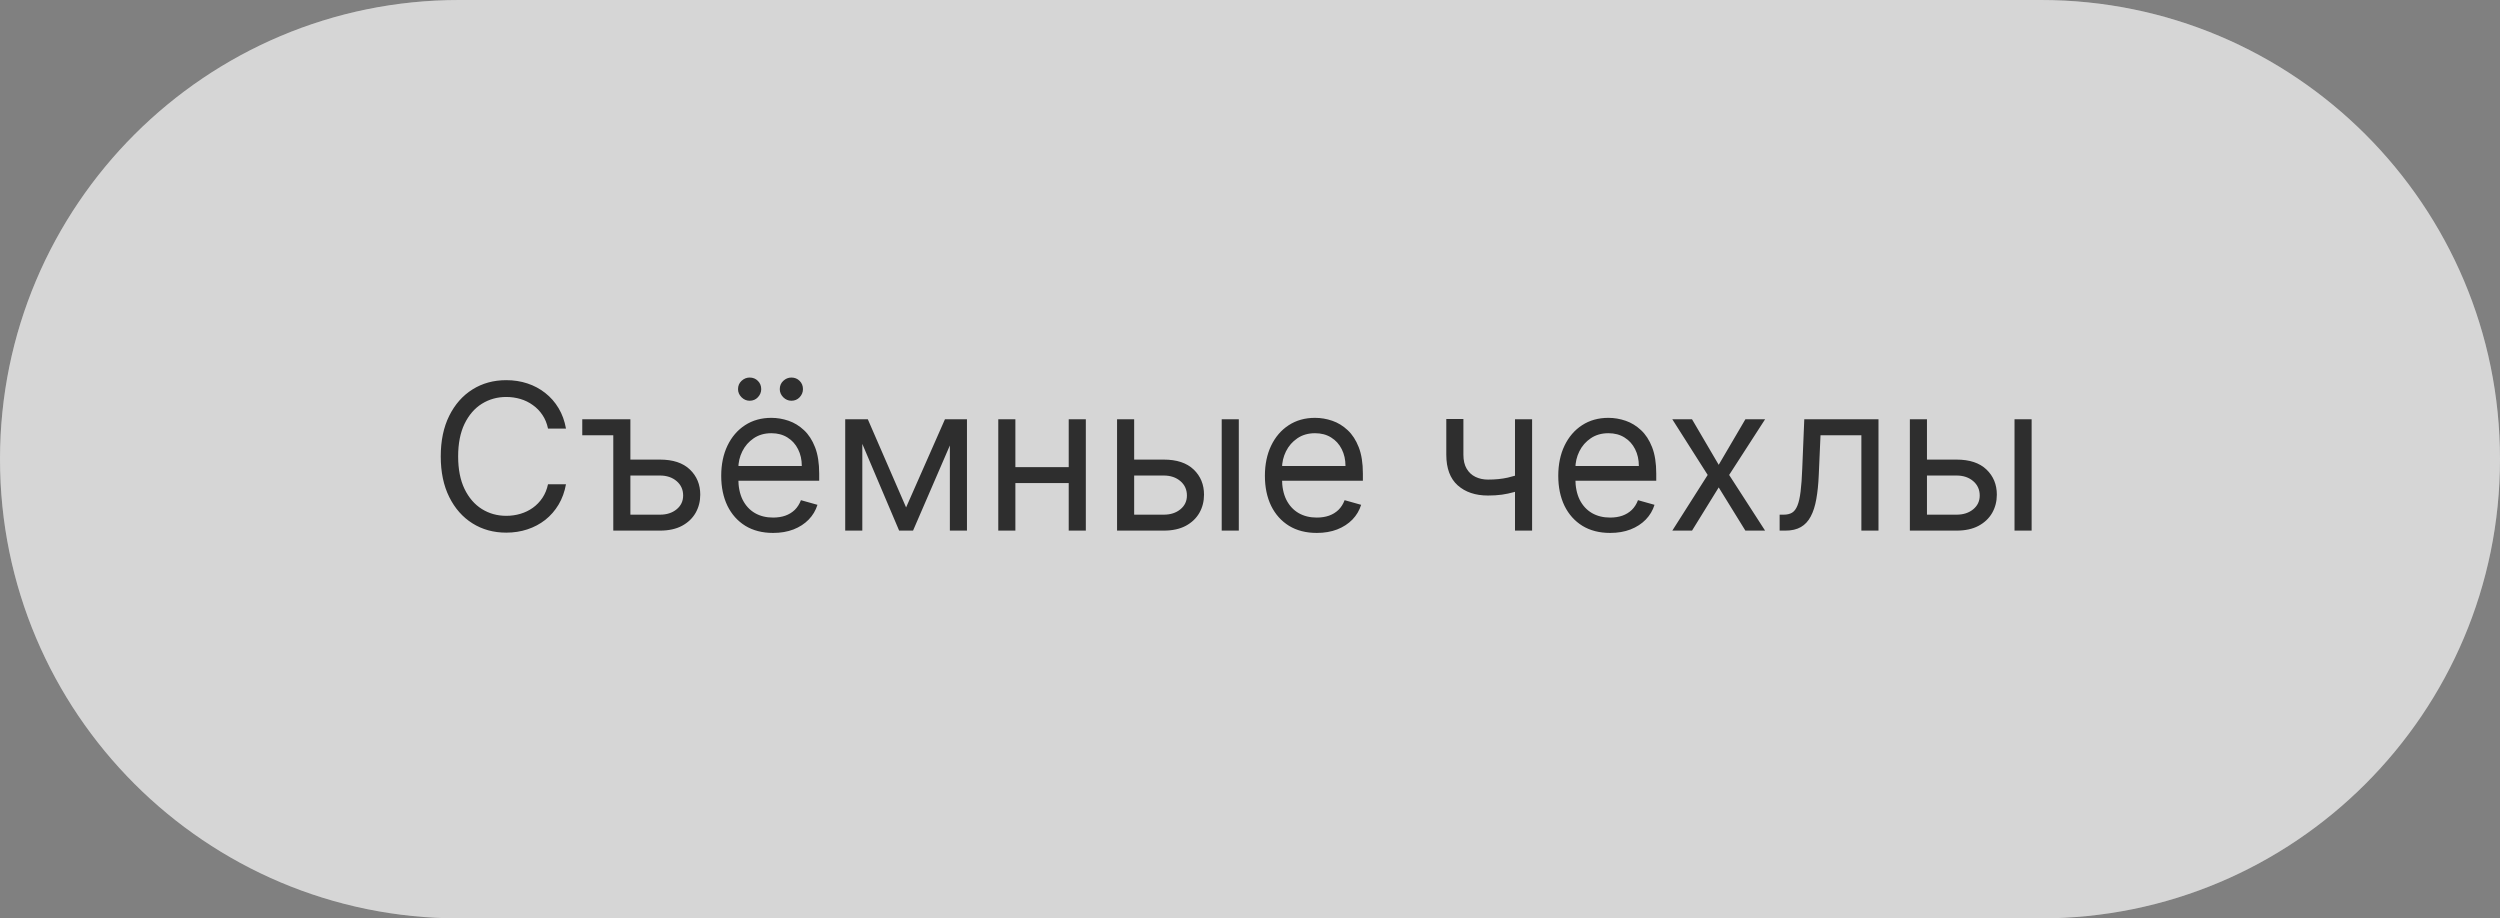
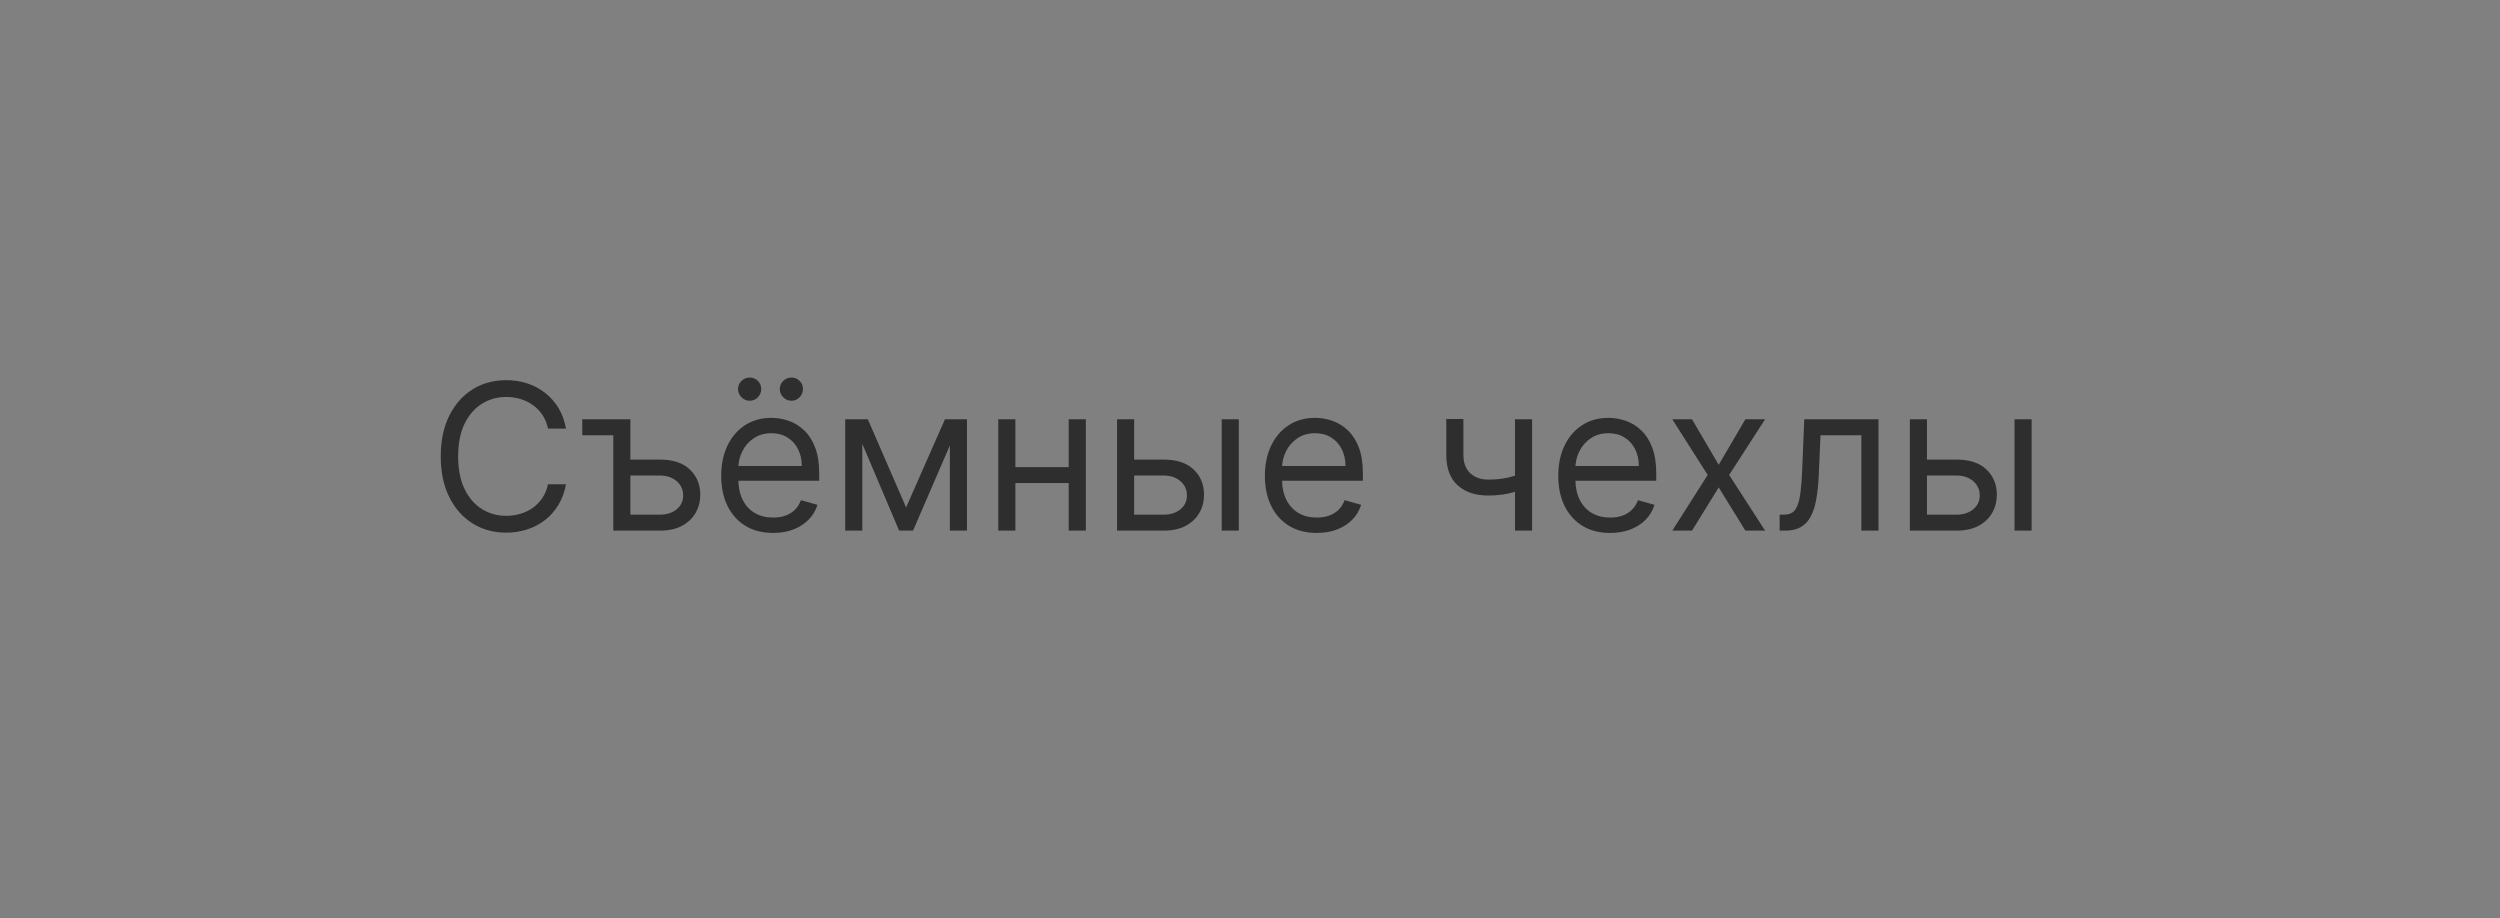
<svg xmlns="http://www.w3.org/2000/svg" width="245" height="90" viewBox="0 0 245 90" fill="none">
  <rect x="0" y="0" width="245" height="90" fill="#808080" stroke="none" />
  <g data-figma-bg-blur-radius="40">
-     <path d="M200 0C224.853 0 245 20.147 245 45C245 69.853 224.853 90 200 90H45C20.147 90 0 69.853 0 45C0 20.147 20.147 2.41598e-07 45 0H200Z" fill="#999999" style="mix-blend-mode:overlay" />
-     <path d="M200 0C224.853 0 245 20.147 245 45C245 69.853 224.853 90 200 90H45C20.147 90 0 69.853 0 45C0 20.147 20.147 2.41598e-07 45 0H200Z" fill="white" fill-opacity="0.6" />
-   </g>
+     </g>
  <path d="M55.466 42H53.705C53.6 41.493 53.418 41.048 53.158 40.665C52.902 40.281 52.59 39.959 52.22 39.699C51.856 39.434 51.451 39.235 51.006 39.102C50.561 38.97 50.097 38.903 49.614 38.903C48.733 38.903 47.935 39.126 47.22 39.571C46.51 40.016 45.944 40.672 45.523 41.538C45.106 42.405 44.898 43.468 44.898 44.727C44.898 45.987 45.106 47.05 45.523 47.916C45.944 48.783 46.51 49.438 47.22 49.883C47.935 50.329 48.733 50.551 49.614 50.551C50.097 50.551 50.561 50.485 51.006 50.352C51.451 50.22 51.856 50.023 52.22 49.763C52.59 49.498 52.902 49.173 53.158 48.79C53.418 48.401 53.6 47.956 53.705 47.455H55.466C55.333 48.198 55.092 48.863 54.742 49.45C54.391 50.037 53.956 50.537 53.435 50.949C52.914 51.356 52.329 51.666 51.68 51.879C51.036 52.092 50.347 52.199 49.614 52.199C48.373 52.199 47.27 51.896 46.304 51.29C45.338 50.684 44.578 49.822 44.024 48.705C43.47 47.587 43.193 46.261 43.193 44.727C43.193 43.193 43.47 41.867 44.024 40.75C44.578 39.633 45.338 38.771 46.304 38.165C47.27 37.559 48.373 37.256 49.614 37.256C50.347 37.256 51.036 37.362 51.68 37.575C52.329 37.788 52.914 38.101 53.435 38.513C53.956 38.92 54.391 39.417 54.742 40.004C55.092 40.587 55.333 41.252 55.466 42ZM60.102 41.091V42.653H57.062V41.091H60.102ZM61.551 45.04H64.676C65.954 45.04 66.932 45.364 67.609 46.013C68.286 46.661 68.625 47.483 68.625 48.477C68.625 49.131 68.473 49.725 68.17 50.26C67.867 50.79 67.422 51.214 66.835 51.531C66.248 51.844 65.528 52 64.676 52H60.102V41.091H61.778V50.438H64.676C65.339 50.438 65.883 50.262 66.309 49.912C66.735 49.562 66.948 49.112 66.948 48.562C66.948 47.985 66.735 47.514 66.309 47.149C65.883 46.785 65.339 46.602 64.676 46.602H61.551V45.04ZM75.764 52.227C74.713 52.227 73.806 51.995 73.044 51.531C72.287 51.062 71.702 50.409 71.29 49.571C70.883 48.728 70.679 47.748 70.679 46.631C70.679 45.513 70.883 44.528 71.29 43.676C71.702 42.819 72.275 42.151 73.008 41.673C73.747 41.19 74.609 40.949 75.594 40.949C76.162 40.949 76.723 41.044 77.277 41.233C77.831 41.422 78.335 41.73 78.79 42.156C79.244 42.578 79.606 43.136 79.876 43.832C80.146 44.528 80.281 45.385 80.281 46.403V47.114H71.872V45.665H78.577C78.577 45.049 78.454 44.5 78.207 44.017C77.966 43.534 77.62 43.153 77.171 42.874C76.725 42.594 76.2 42.455 75.594 42.455C74.926 42.455 74.349 42.62 73.861 42.952C73.378 43.278 73.006 43.705 72.746 44.23C72.485 44.756 72.355 45.319 72.355 45.92V46.886C72.355 47.71 72.497 48.409 72.781 48.981C73.07 49.55 73.47 49.983 73.981 50.281C74.493 50.575 75.087 50.722 75.764 50.722C76.204 50.722 76.602 50.66 76.957 50.537C77.317 50.409 77.627 50.22 77.888 49.969C78.148 49.713 78.349 49.396 78.492 49.017L80.111 49.472C79.94 50.021 79.654 50.504 79.251 50.92C78.849 51.332 78.352 51.654 77.76 51.886C77.168 52.114 76.503 52.227 75.764 52.227ZM73.463 39.273C73.165 39.273 72.9 39.159 72.668 38.932C72.44 38.7 72.327 38.435 72.327 38.136C72.327 37.81 72.44 37.54 72.668 37.327C72.9 37.109 73.165 37 73.463 37C73.79 37 74.06 37.109 74.273 37.327C74.49 37.54 74.599 37.81 74.599 38.136C74.599 38.435 74.49 38.7 74.273 38.932C74.06 39.159 73.79 39.273 73.463 39.273ZM77.554 39.273C77.256 39.273 76.99 39.159 76.758 38.932C76.531 38.7 76.418 38.435 76.418 38.136C76.418 37.81 76.531 37.54 76.758 37.327C76.99 37.109 77.256 37 77.554 37C77.881 37 78.151 37.109 78.364 37.327C78.581 37.54 78.69 37.81 78.69 38.136C78.69 38.435 78.581 38.7 78.364 38.932C78.151 39.159 77.881 39.273 77.554 39.273ZM88.797 49.727L92.604 41.091H94.195L89.479 52H88.115L83.484 41.091H85.047L88.797 49.727ZM84.507 41.091V52H82.831V41.091H84.507ZM93.087 52V41.091H94.763V52H93.087ZM105.132 45.778V47.341H99.109V45.778H105.132ZM99.507 41.091V52H97.831V41.091H99.507ZM106.411 41.091V52H104.734V41.091H106.411ZM110.92 45.04H114.045C115.324 45.04 116.302 45.364 116.979 46.013C117.656 46.661 117.994 47.483 117.994 48.477C117.994 49.131 117.843 49.725 117.54 50.26C117.237 50.79 116.792 51.214 116.205 51.531C115.617 51.844 114.898 52 114.045 52H109.472V41.091H111.148V50.438H114.045C114.708 50.438 115.253 50.262 115.679 49.912C116.105 49.562 116.318 49.112 116.318 48.562C116.318 47.985 116.105 47.514 115.679 47.149C115.253 46.785 114.708 46.602 114.045 46.602H110.92V45.04ZM119.727 52V41.091H121.403V52H119.727ZM129.045 52.227C127.994 52.227 127.088 51.995 126.325 51.531C125.568 51.062 124.983 50.409 124.571 49.571C124.164 48.728 123.96 47.748 123.96 46.631C123.96 45.513 124.164 44.528 124.571 43.676C124.983 42.819 125.556 42.151 126.29 41.673C127.028 41.19 127.89 40.949 128.875 40.949C129.443 40.949 130.004 41.044 130.558 41.233C131.112 41.422 131.616 41.73 132.071 42.156C132.526 42.578 132.888 43.136 133.158 43.832C133.428 44.528 133.562 45.385 133.562 46.403V47.114H125.153V45.665H131.858C131.858 45.049 131.735 44.5 131.489 44.017C131.247 43.534 130.902 43.153 130.452 42.874C130.007 42.594 129.481 42.455 128.875 42.455C128.207 42.455 127.63 42.62 127.142 42.952C126.659 43.278 126.287 43.705 126.027 44.23C125.767 44.756 125.636 45.319 125.636 45.92V46.886C125.636 47.71 125.778 48.409 126.062 48.981C126.351 49.55 126.751 49.983 127.263 50.281C127.774 50.575 128.368 50.722 129.045 50.722C129.486 50.722 129.884 50.66 130.239 50.537C130.598 50.409 130.909 50.22 131.169 49.969C131.429 49.713 131.631 49.396 131.773 49.017L133.392 49.472C133.222 50.021 132.935 50.504 132.533 50.92C132.13 51.332 131.633 51.654 131.041 51.886C130.449 52.114 129.784 52.227 129.045 52.227ZM150.146 41.091V52H148.47V41.091H150.146ZM149.493 46.29V47.852C149.114 47.994 148.738 48.12 148.364 48.229C147.99 48.333 147.597 48.416 147.185 48.477C146.773 48.534 146.321 48.562 145.828 48.562C144.592 48.562 143.6 48.229 142.852 47.561C142.109 46.894 141.737 45.892 141.737 44.557V41.062H143.413V44.557C143.413 45.115 143.52 45.575 143.733 45.935C143.946 46.294 144.235 46.562 144.599 46.737C144.964 46.912 145.374 47 145.828 47C146.538 47 147.18 46.936 147.753 46.808C148.33 46.676 148.911 46.503 149.493 46.29ZM157.795 52.227C156.744 52.227 155.838 51.995 155.075 51.531C154.318 51.062 153.733 50.409 153.321 49.571C152.914 48.728 152.71 47.748 152.71 46.631C152.71 45.513 152.914 44.528 153.321 43.676C153.733 42.819 154.306 42.151 155.04 41.673C155.778 41.19 156.64 40.949 157.625 40.949C158.193 40.949 158.754 41.044 159.308 41.233C159.862 41.422 160.366 41.73 160.821 42.156C161.276 42.578 161.638 43.136 161.908 43.832C162.178 44.528 162.312 45.385 162.312 46.403V47.114H153.903V45.665H160.608C160.608 45.049 160.485 44.5 160.239 44.017C159.997 43.534 159.652 43.153 159.202 42.874C158.757 42.594 158.231 42.455 157.625 42.455C156.957 42.455 156.38 42.62 155.892 42.952C155.409 43.278 155.037 43.705 154.777 44.23C154.517 44.756 154.386 45.319 154.386 45.92V46.886C154.386 47.71 154.528 48.409 154.812 48.981C155.101 49.55 155.501 49.983 156.013 50.281C156.524 50.575 157.118 50.722 157.795 50.722C158.236 50.722 158.634 50.66 158.989 50.537C159.348 50.409 159.659 50.22 159.919 49.969C160.179 49.713 160.381 49.396 160.523 49.017L162.142 49.472C161.972 50.021 161.685 50.504 161.283 50.92C160.88 51.332 160.383 51.654 159.791 51.886C159.199 52.114 158.534 52.227 157.795 52.227ZM165.819 41.091L168.433 45.551L171.047 41.091H172.978L169.456 46.545L172.978 52H171.047L168.433 47.767L165.819 52H163.887L167.353 46.545L163.887 41.091H165.819ZM174.404 52V50.438H174.802C175.129 50.438 175.401 50.374 175.619 50.246C175.836 50.113 176.012 49.883 176.144 49.557C176.281 49.225 176.386 48.766 176.457 48.179C176.532 47.587 176.587 46.834 176.62 45.92L176.819 41.091H184.092V52H182.415V42.653H178.41L178.239 46.545C178.201 47.44 178.121 48.229 177.998 48.91C177.879 49.588 177.697 50.156 177.451 50.615C177.21 51.074 176.888 51.42 176.485 51.652C176.083 51.884 175.578 52 174.972 52H174.404ZM188.616 45.04H191.741C193.019 45.04 193.997 45.364 194.674 46.013C195.351 46.661 195.69 47.483 195.69 48.477C195.69 49.131 195.538 49.725 195.235 50.26C194.932 50.79 194.487 51.214 193.9 51.531C193.313 51.844 192.593 52 191.741 52H187.167V41.091H188.843V50.438H191.741C192.404 50.438 192.948 50.262 193.374 49.912C193.8 49.562 194.013 49.112 194.013 48.562C194.013 47.985 193.8 47.514 193.374 47.149C192.948 46.785 192.404 46.602 191.741 46.602H188.616V45.04ZM197.423 52V41.091H199.099V52H197.423Z" fill="#2E2E2E" />
  <defs>
    <clipPath id="bgblur_0_2415_957_clip_path" transform="translate(40 40)">
      <path d="M200 0C224.853 0 245 20.147 245 45C245 69.853 224.853 90 200 90H45C20.147 90 0 69.853 0 45C0 20.147 20.147 2.41598e-07 45 0H200Z" />
    </clipPath>
  </defs>
</svg>